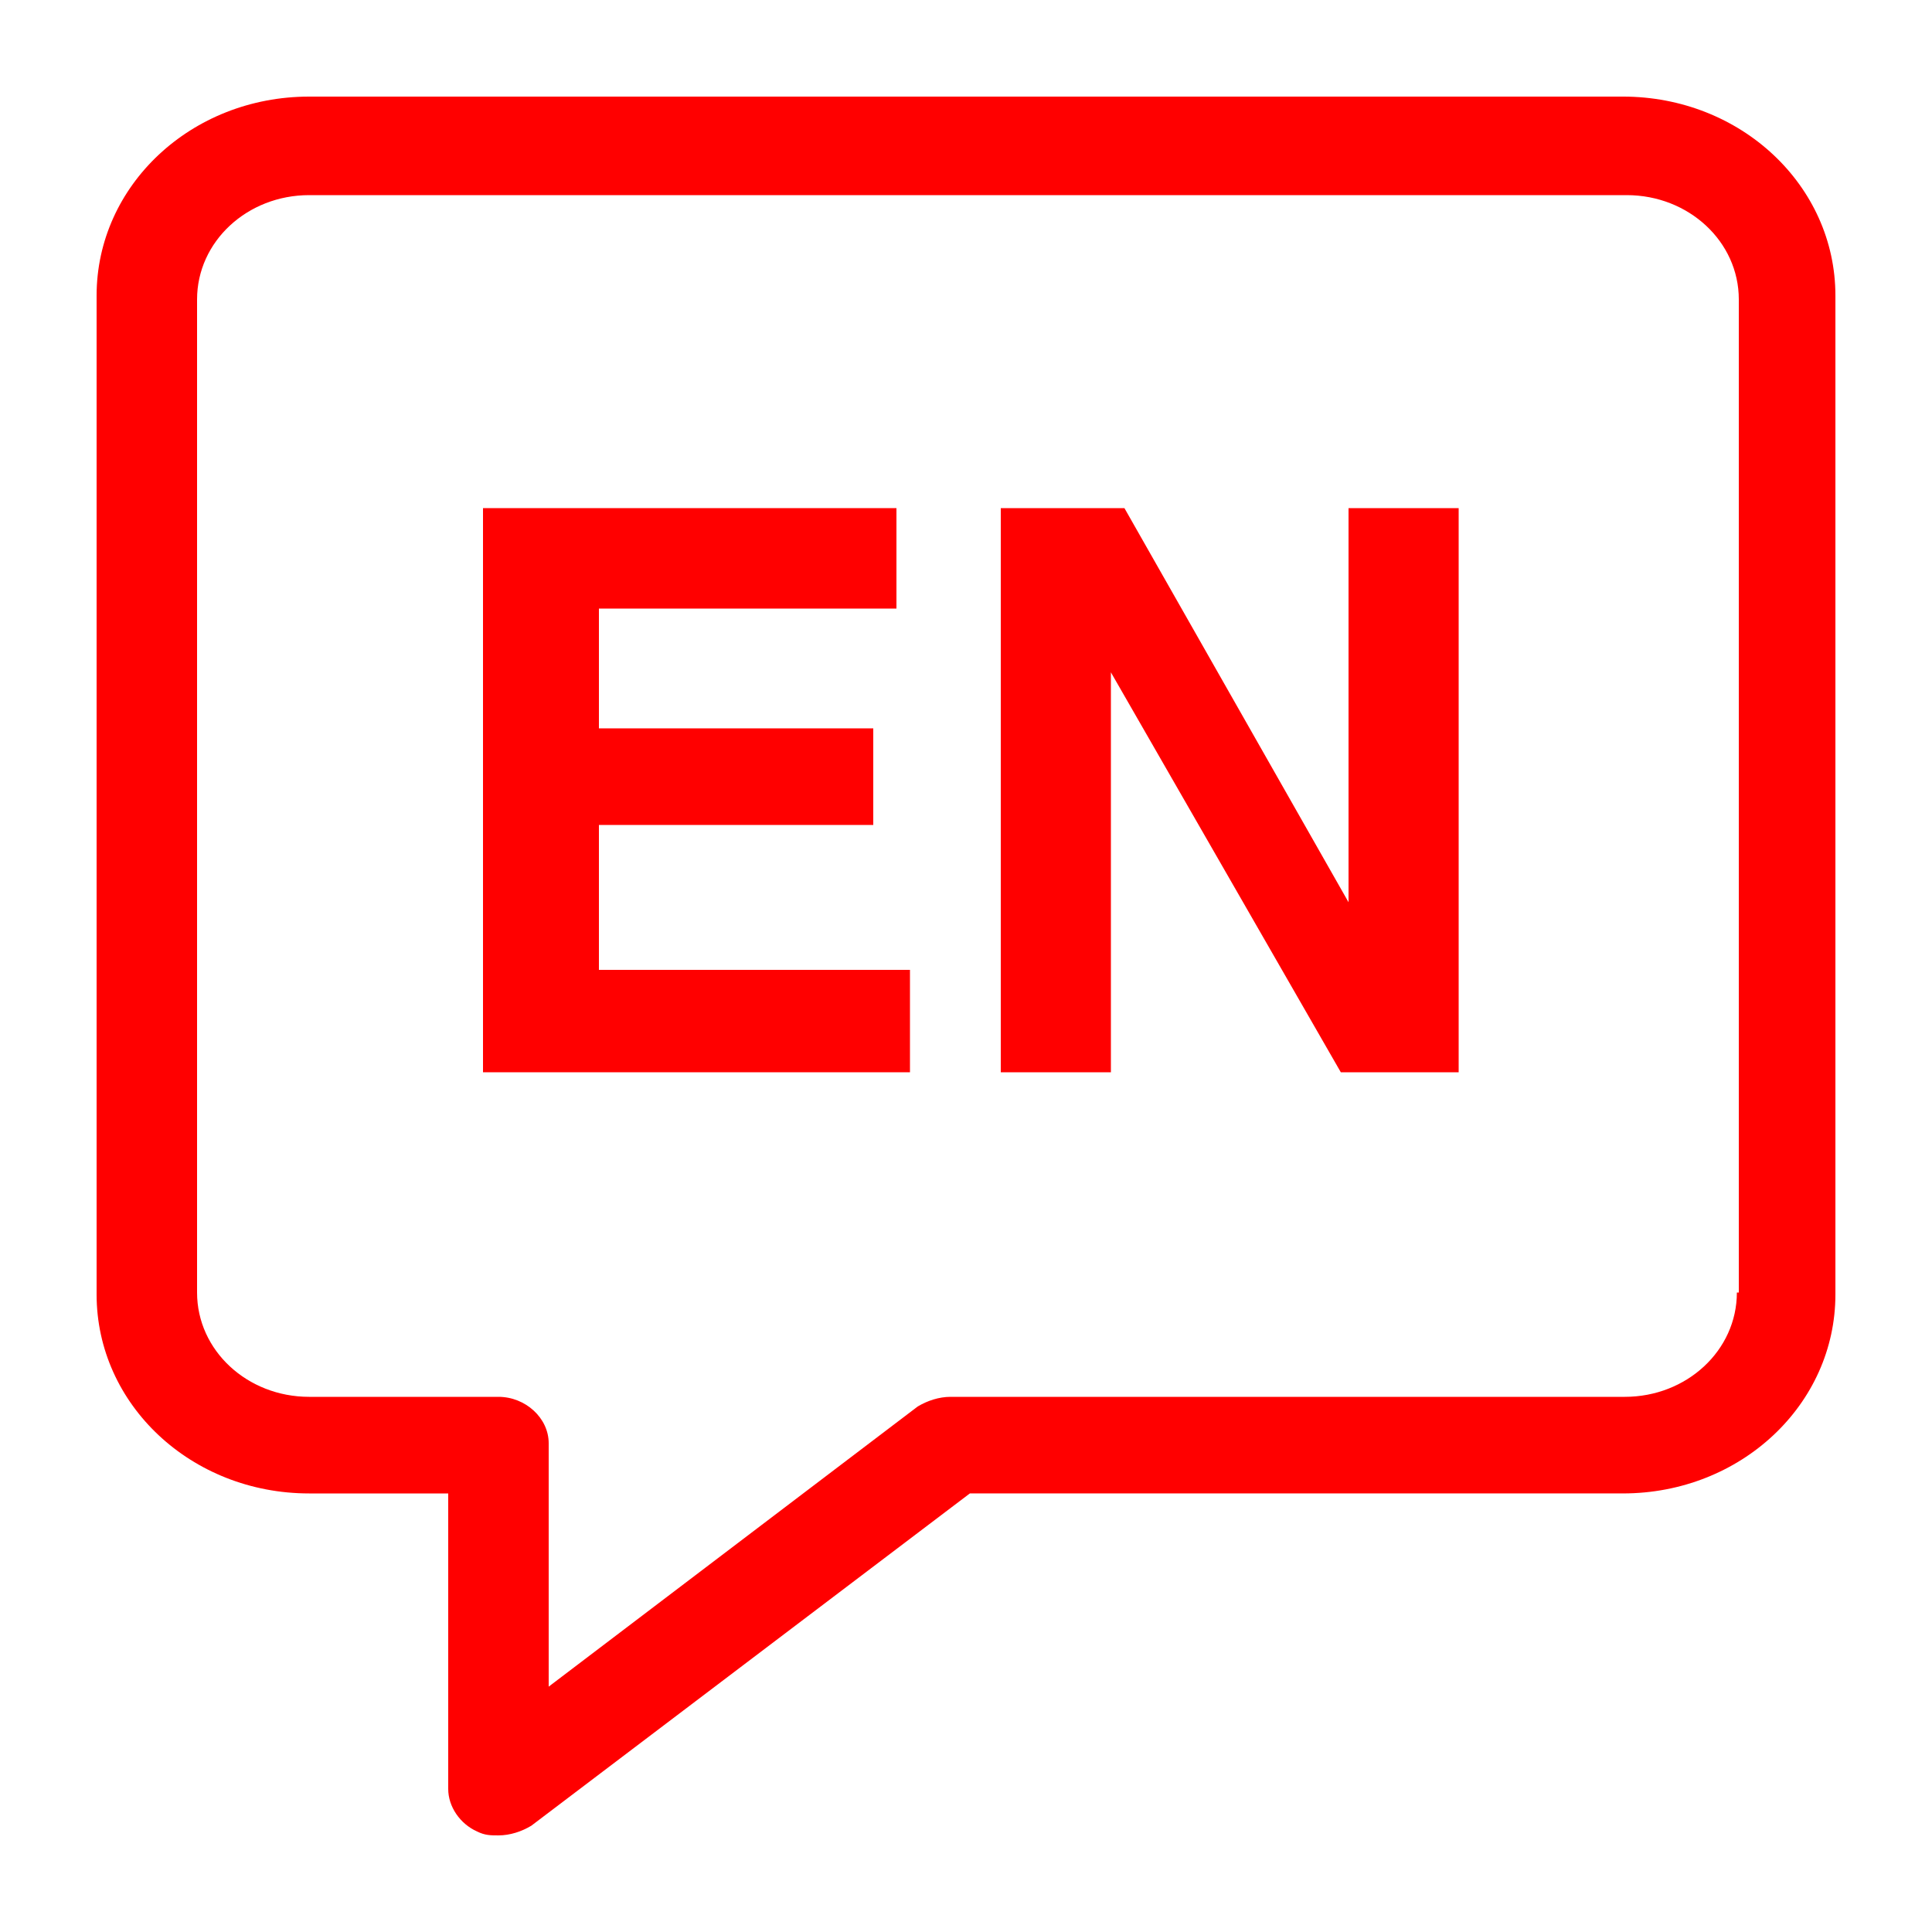
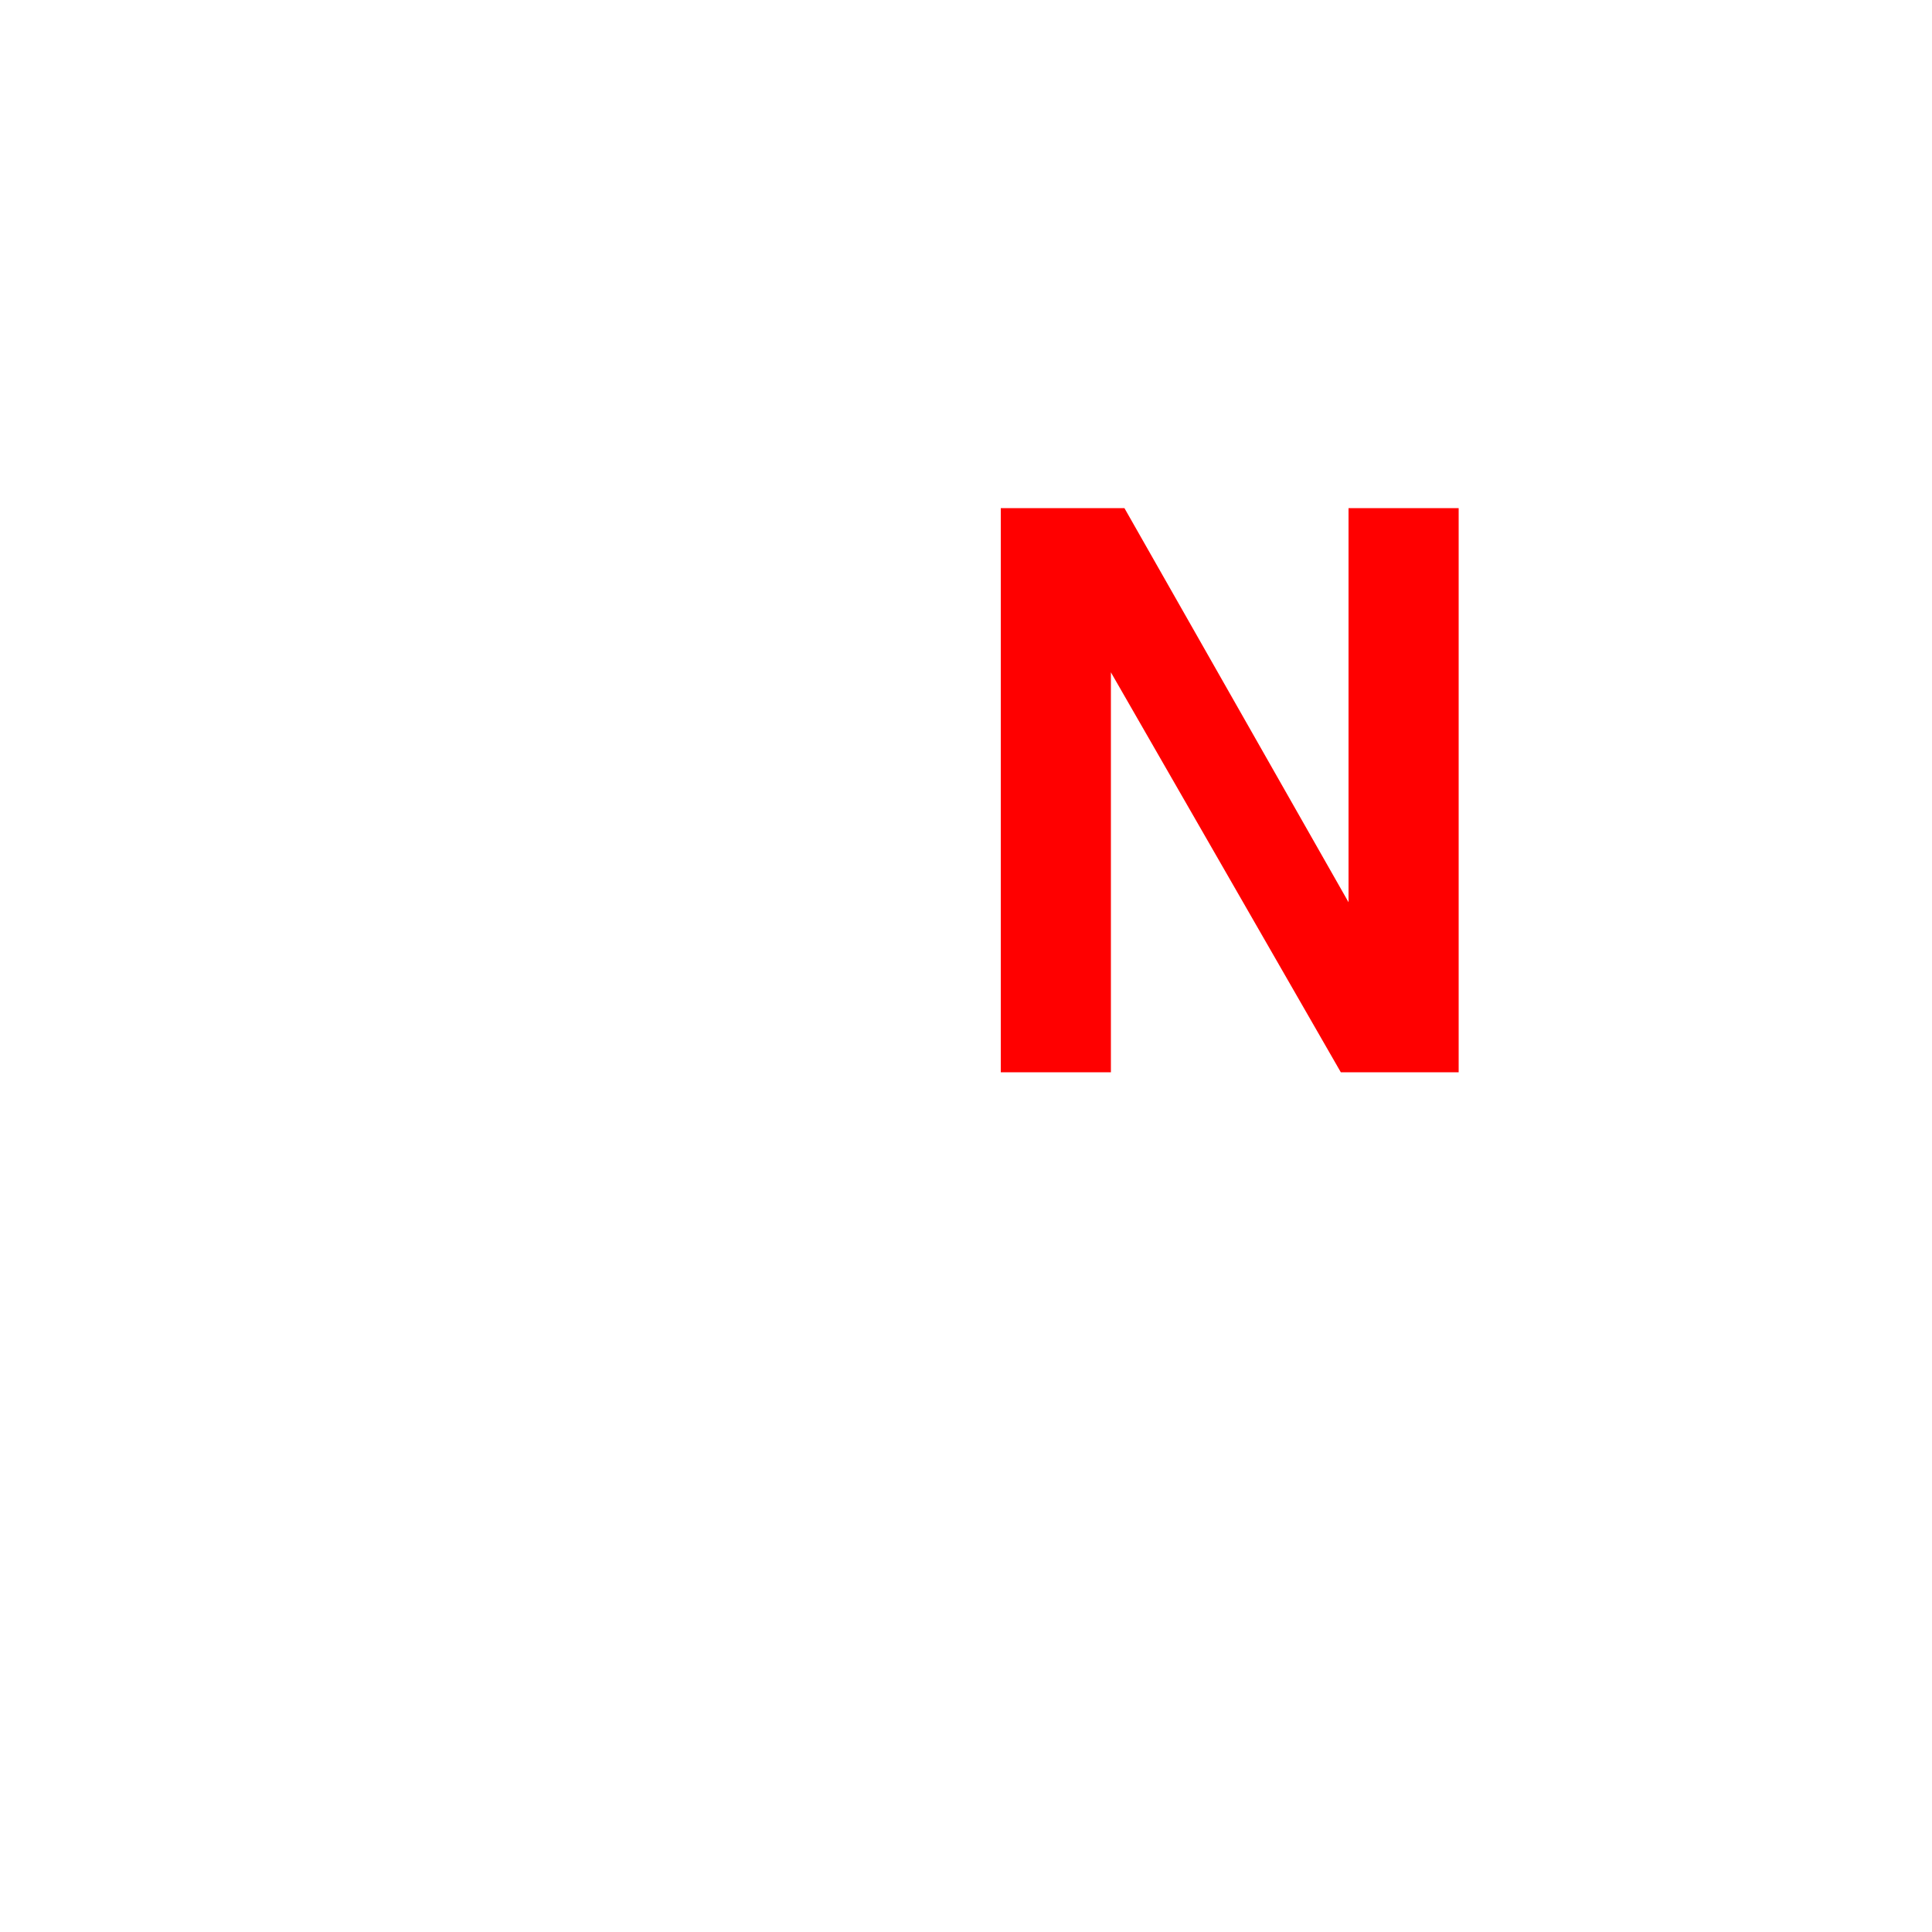
<svg xmlns="http://www.w3.org/2000/svg" width="230" height="230" viewBox="0 0 230 230" fill="none">
  <g id="noun-english-1054579 (1) 1">
-     <path id="Vector" d="M193.2 11.5H36.8C22.77 11.5 11.5 22.08 11.5 35.19V154.1C11.5 167.21 22.77 177.79 36.8 177.79H53.36V212.98C53.36 215.05 54.739 217.12 56.81 218.04C57.73 218.499 58.419 218.499 59.339 218.499C60.719 218.499 62.099 218.04 63.249 217.349L115.459 177.789H193.201C207.231 177.789 218.501 167.21 218.501 154.099V35.189C218.501 22.079 207.231 11.499 193.201 11.499L193.2 11.5ZM206.77 153.87C206.77 160.77 200.79 166.29 193.43 166.29H113.16C111.78 166.29 110.4 166.75 109.25 167.44L65.32 200.79V171.81C65.32 168.82 62.561 166.29 59.34 166.29H36.8C29.441 166.29 23.46 160.77 23.46 153.87V35.65C23.46 28.75 29.44 23.23 36.8 23.23H193.66C201.02 23.23 207.001 28.75 207.001 35.65V153.87L206.77 153.87Z" fill="#FF0000" />
-     <path id="Vector_2" d="M71.3 98.21H103.96V86.71H71.3V72.45H106.72V60.491H57.5V127.651H108.33V115.46H71.3V98.21Z" fill="#FF0000" />
    <path id="Vector_3" d="M160.54 107.41L133.86 60.49H119.141V127.65H132.25V80.04L159.62 127.65H173.65V60.49H160.54L160.54 107.41Z" fill="#FF0000" />
  </g>
</svg>